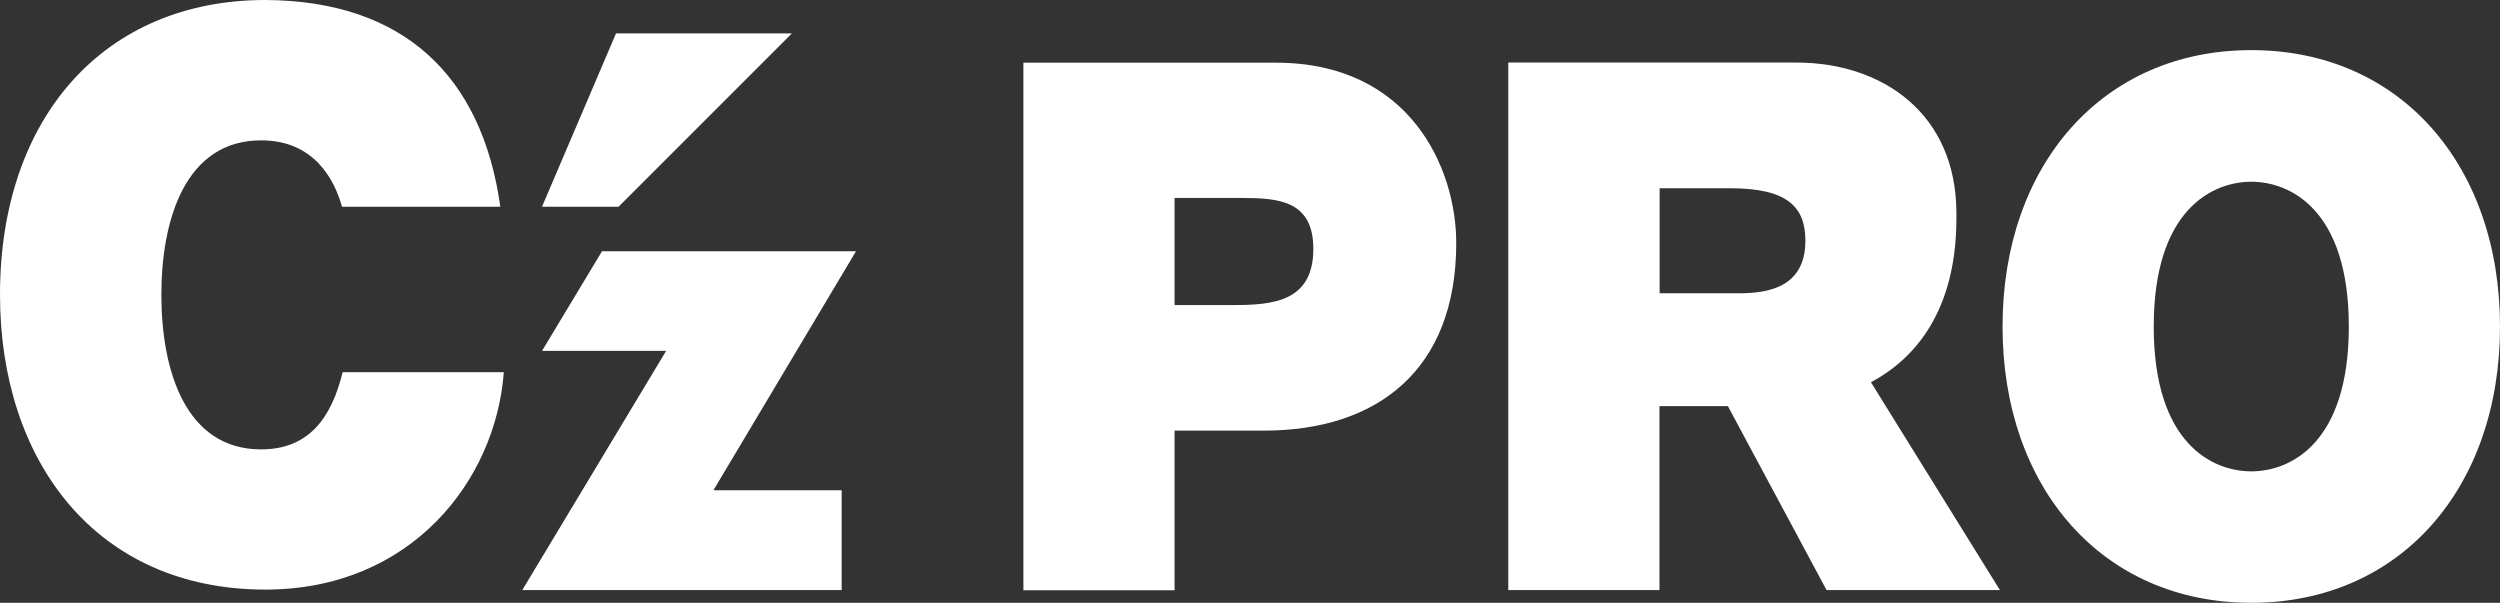
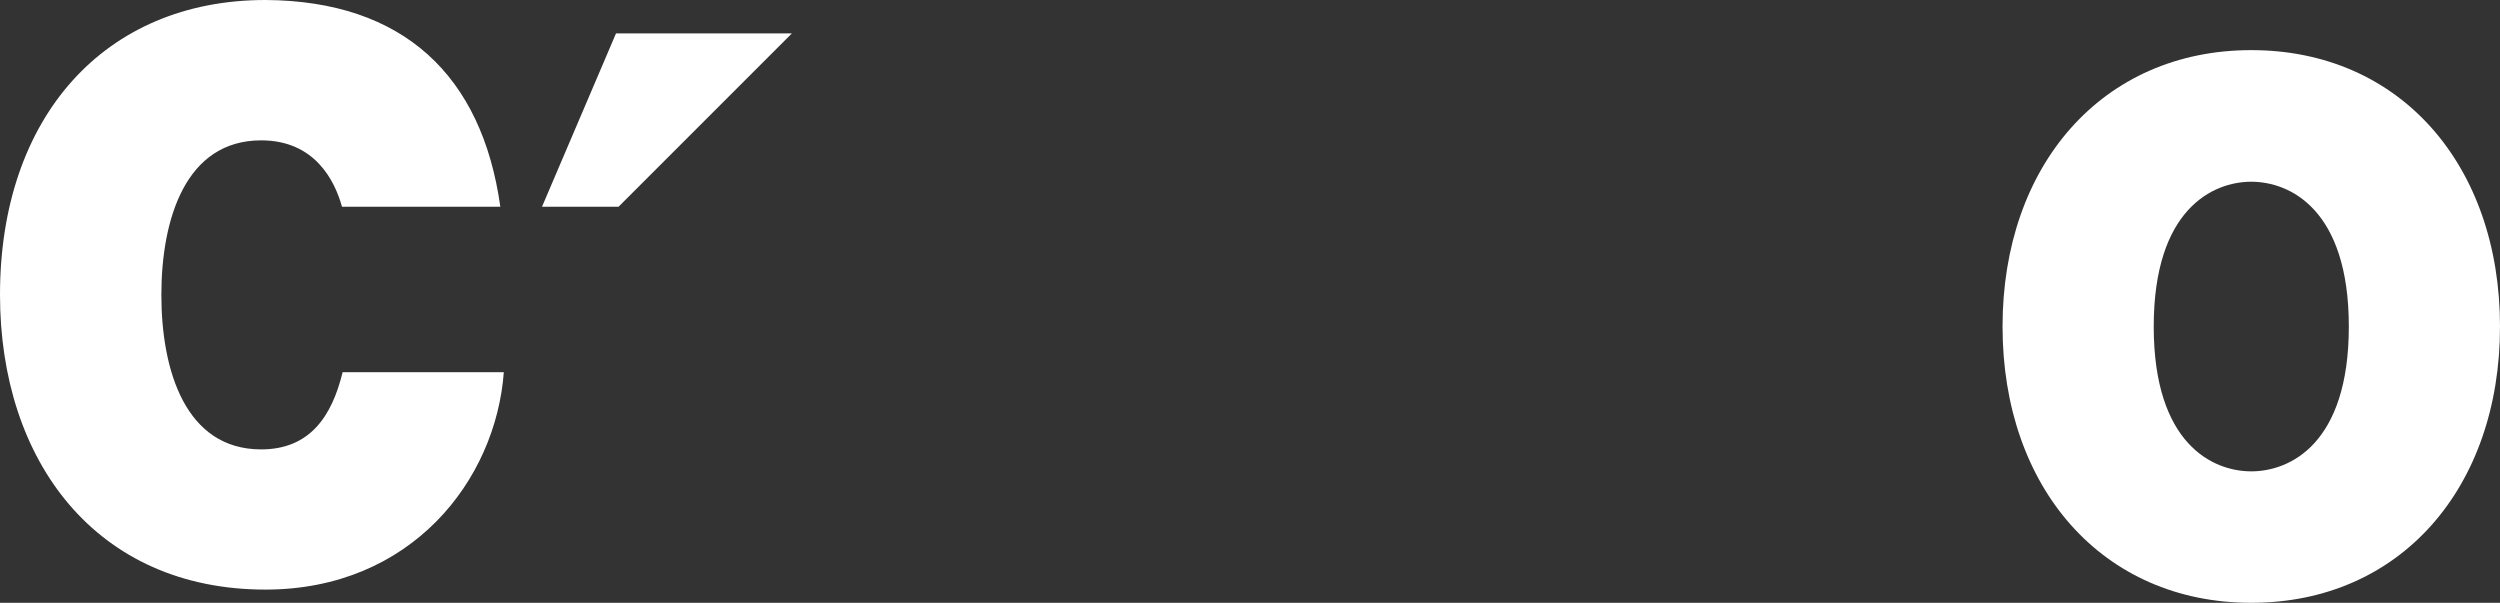
<svg xmlns="http://www.w3.org/2000/svg" id="_レイヤー_2" viewBox="0 0 157.1 37.88">
  <rect x="0" y="0" width="157.1" height="37.88" fill="#333333" stroke="none" />
  <defs>
    <style>.cls-1{fill:#fff;}</style>
  </defs>
  <g id="layout">
-     <path class="cls-1" d="M64.3,3.94h15.89c8.38,0,11.32,6.59,11.32,11.33,0,8.03-5.01,11.79-12.09,11.79h-5.61v10.03h-9.5V3.94ZM73.8,19.17h3.67c2.46,0,5.06-.18,5.06-3.53,0-3.02-2.16-3.2-4.49-3.2h-4.23v6.73Z" />
    <path class="cls-1" d="M141.47,3.15c9.37,0,15.63,7.24,15.63,17.37s-6.26,17.36-15.63,17.36-15.63-7.24-15.63-17.36,6.26-17.37,15.63-17.37M141.47,29.62c2.42,0,6.13-1.72,6.13-9.1s-3.72-9.1-6.13-9.1-6.13,1.72-6.13,9.1,3.71,9.1,6.13,9.1" />
    <path class="cls-1" d="M31.66,23.38c-.5,6.81-5.82,13.67-14.98,13.67C6.04,37.05,0,28.98,0,18.52,0,7.38,6.55,0,16.68,0c8.68.05,13.61,4.76,14.76,12.99h-9.95c-.46-1.66-1.72-4.17-5.08-4.17-4.75,0-6.27,4.95-6.27,9.71s1.52,9.71,6.27,9.71c3.04,0,4.44-2.05,5.12-4.85h10.14,0Z" />
    <polygon class="cls-1" points="38.71 2.1 49.76 2.1 38.87 12.99 34.06 12.99 38.71 2.1" />
-     <polygon class="cls-1" points="53.79 15.79 37.83 15.79 34.06 22.05 41.86 22.05 32.82 37.08 52.89 37.08 52.89 30.81 44.83 30.81 53.79 15.79" />
-     <path class="cls-1" d="M125.68,37.09l-8.11-13.07c3.33-1.78,5.37-5.16,5.37-10.3v-.03s0-.29,0-.29c0-6.27-4.66-9.47-10.06-9.47h-18.1v33.15h9.5v-11.56h4.3l6.2,11.56h10.88ZM104.29,11.83h4.45c3.63,0,4.71,1.21,4.71,3.3,0,2.97-2.42,3.3-4.19,3.3h-4.97v-6.59Z" />
  </g>
</svg>